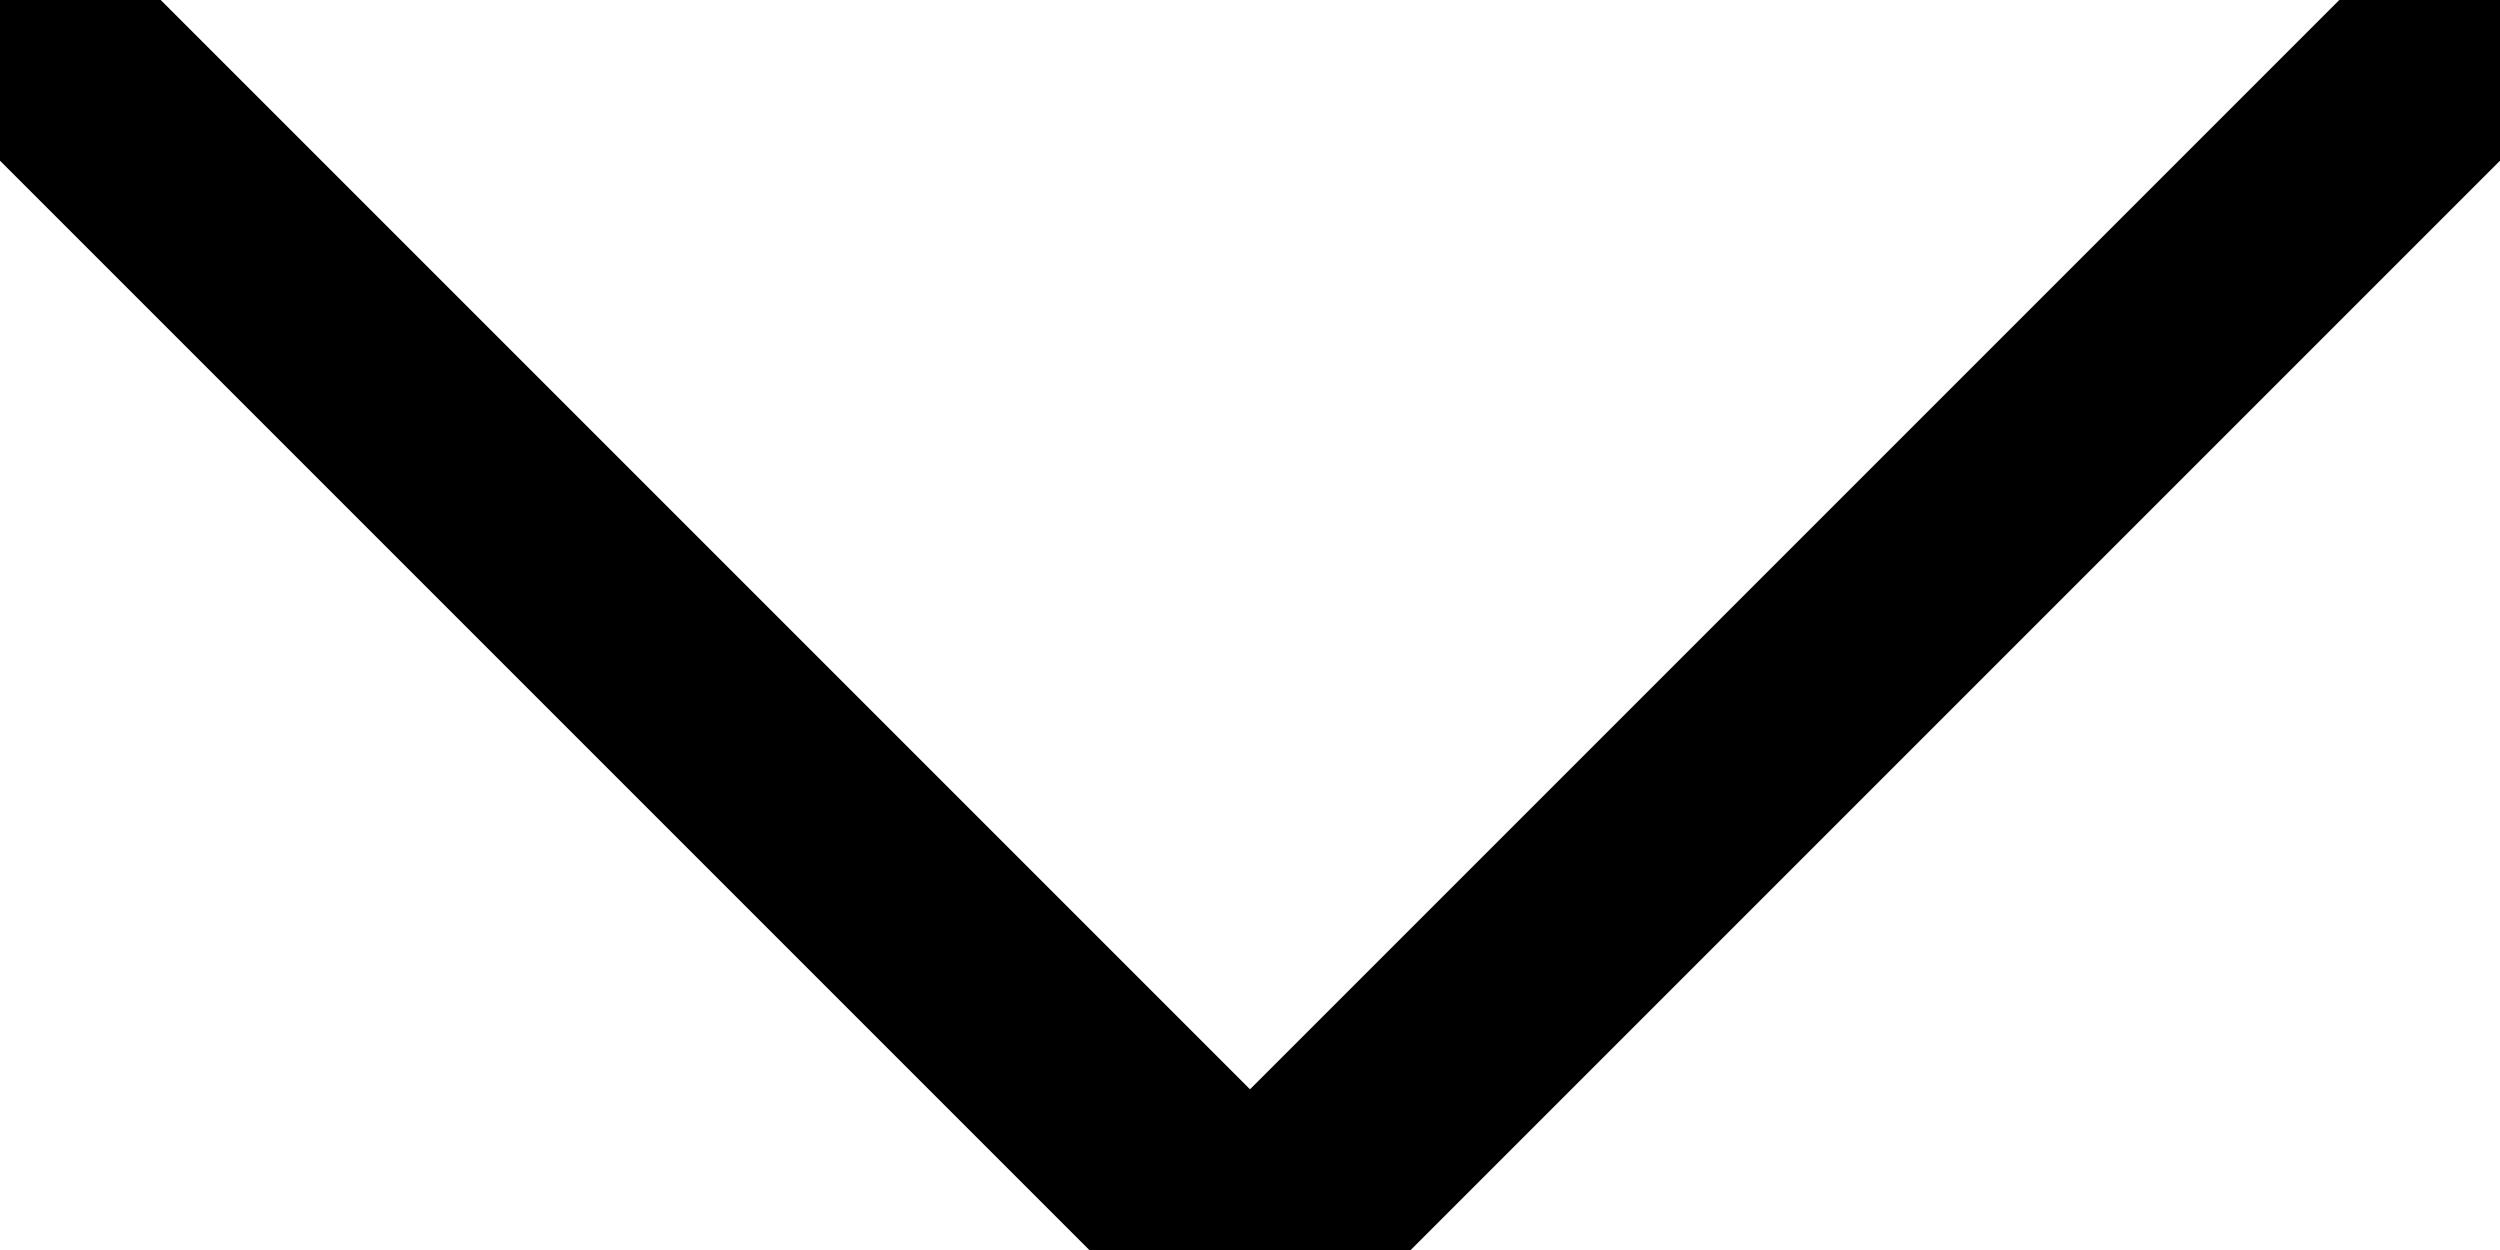
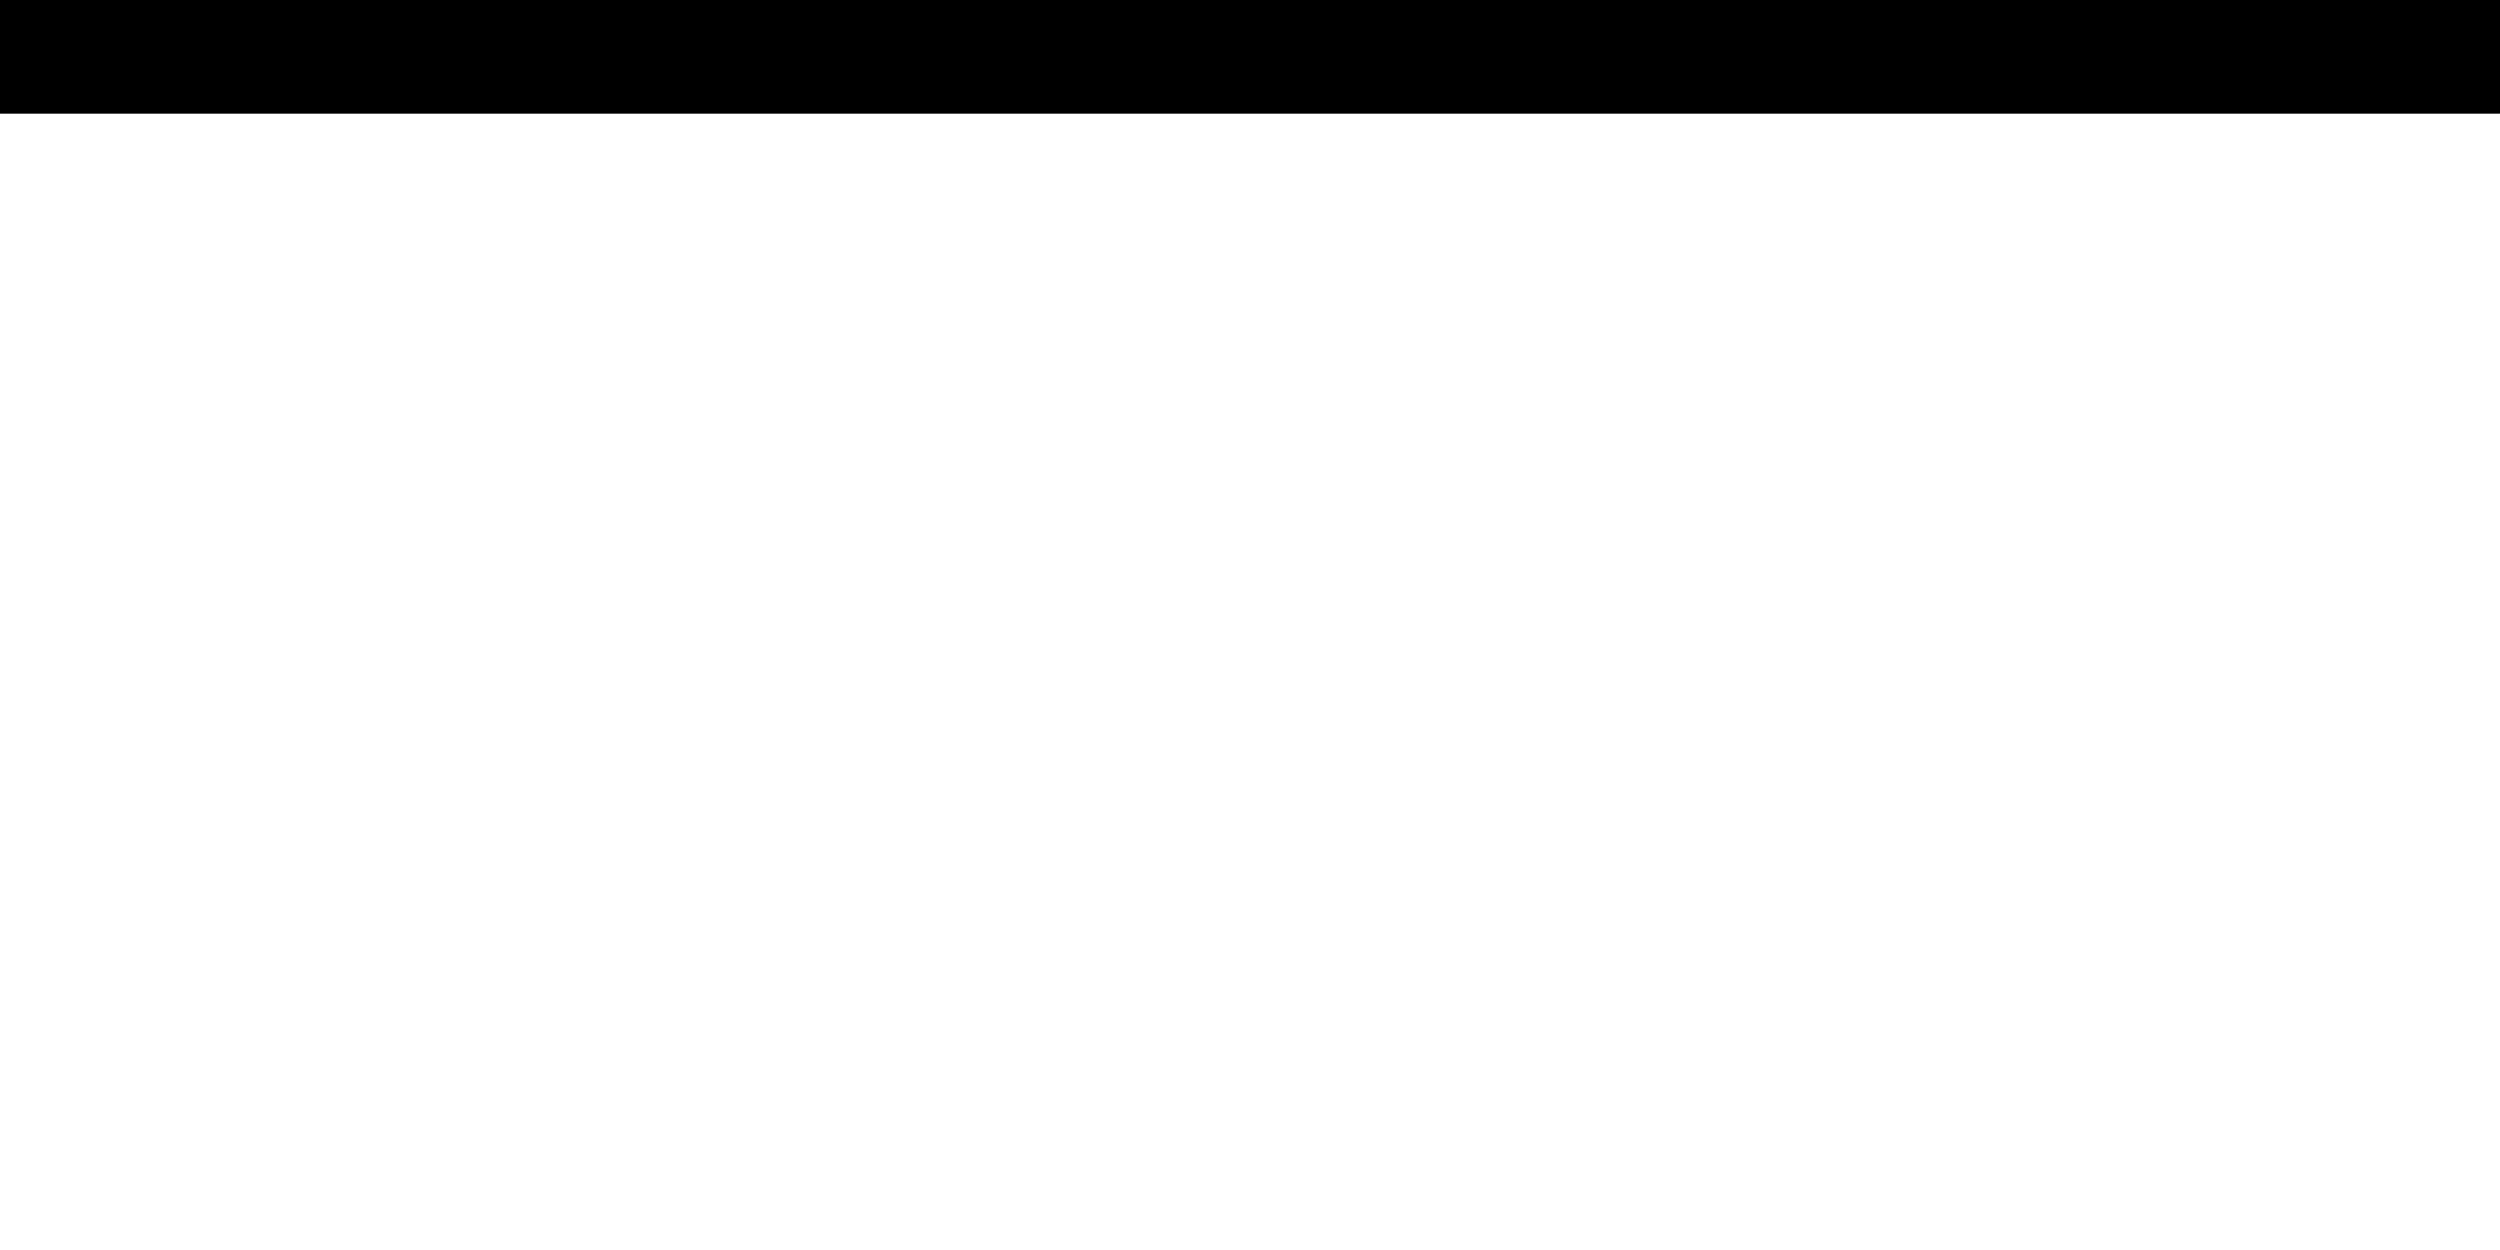
<svg xmlns="http://www.w3.org/2000/svg" width="22" height="11" viewBox="0 0 22 11" fill="none">
-   <path d="M0 0L11 11L22 0" stroke="black" stroke-width="2" stroke-linecap="round" stroke-linejoin="round" />
+   <path d="M0 0L22 0" stroke="black" stroke-width="2" stroke-linecap="round" stroke-linejoin="round" />
</svg>